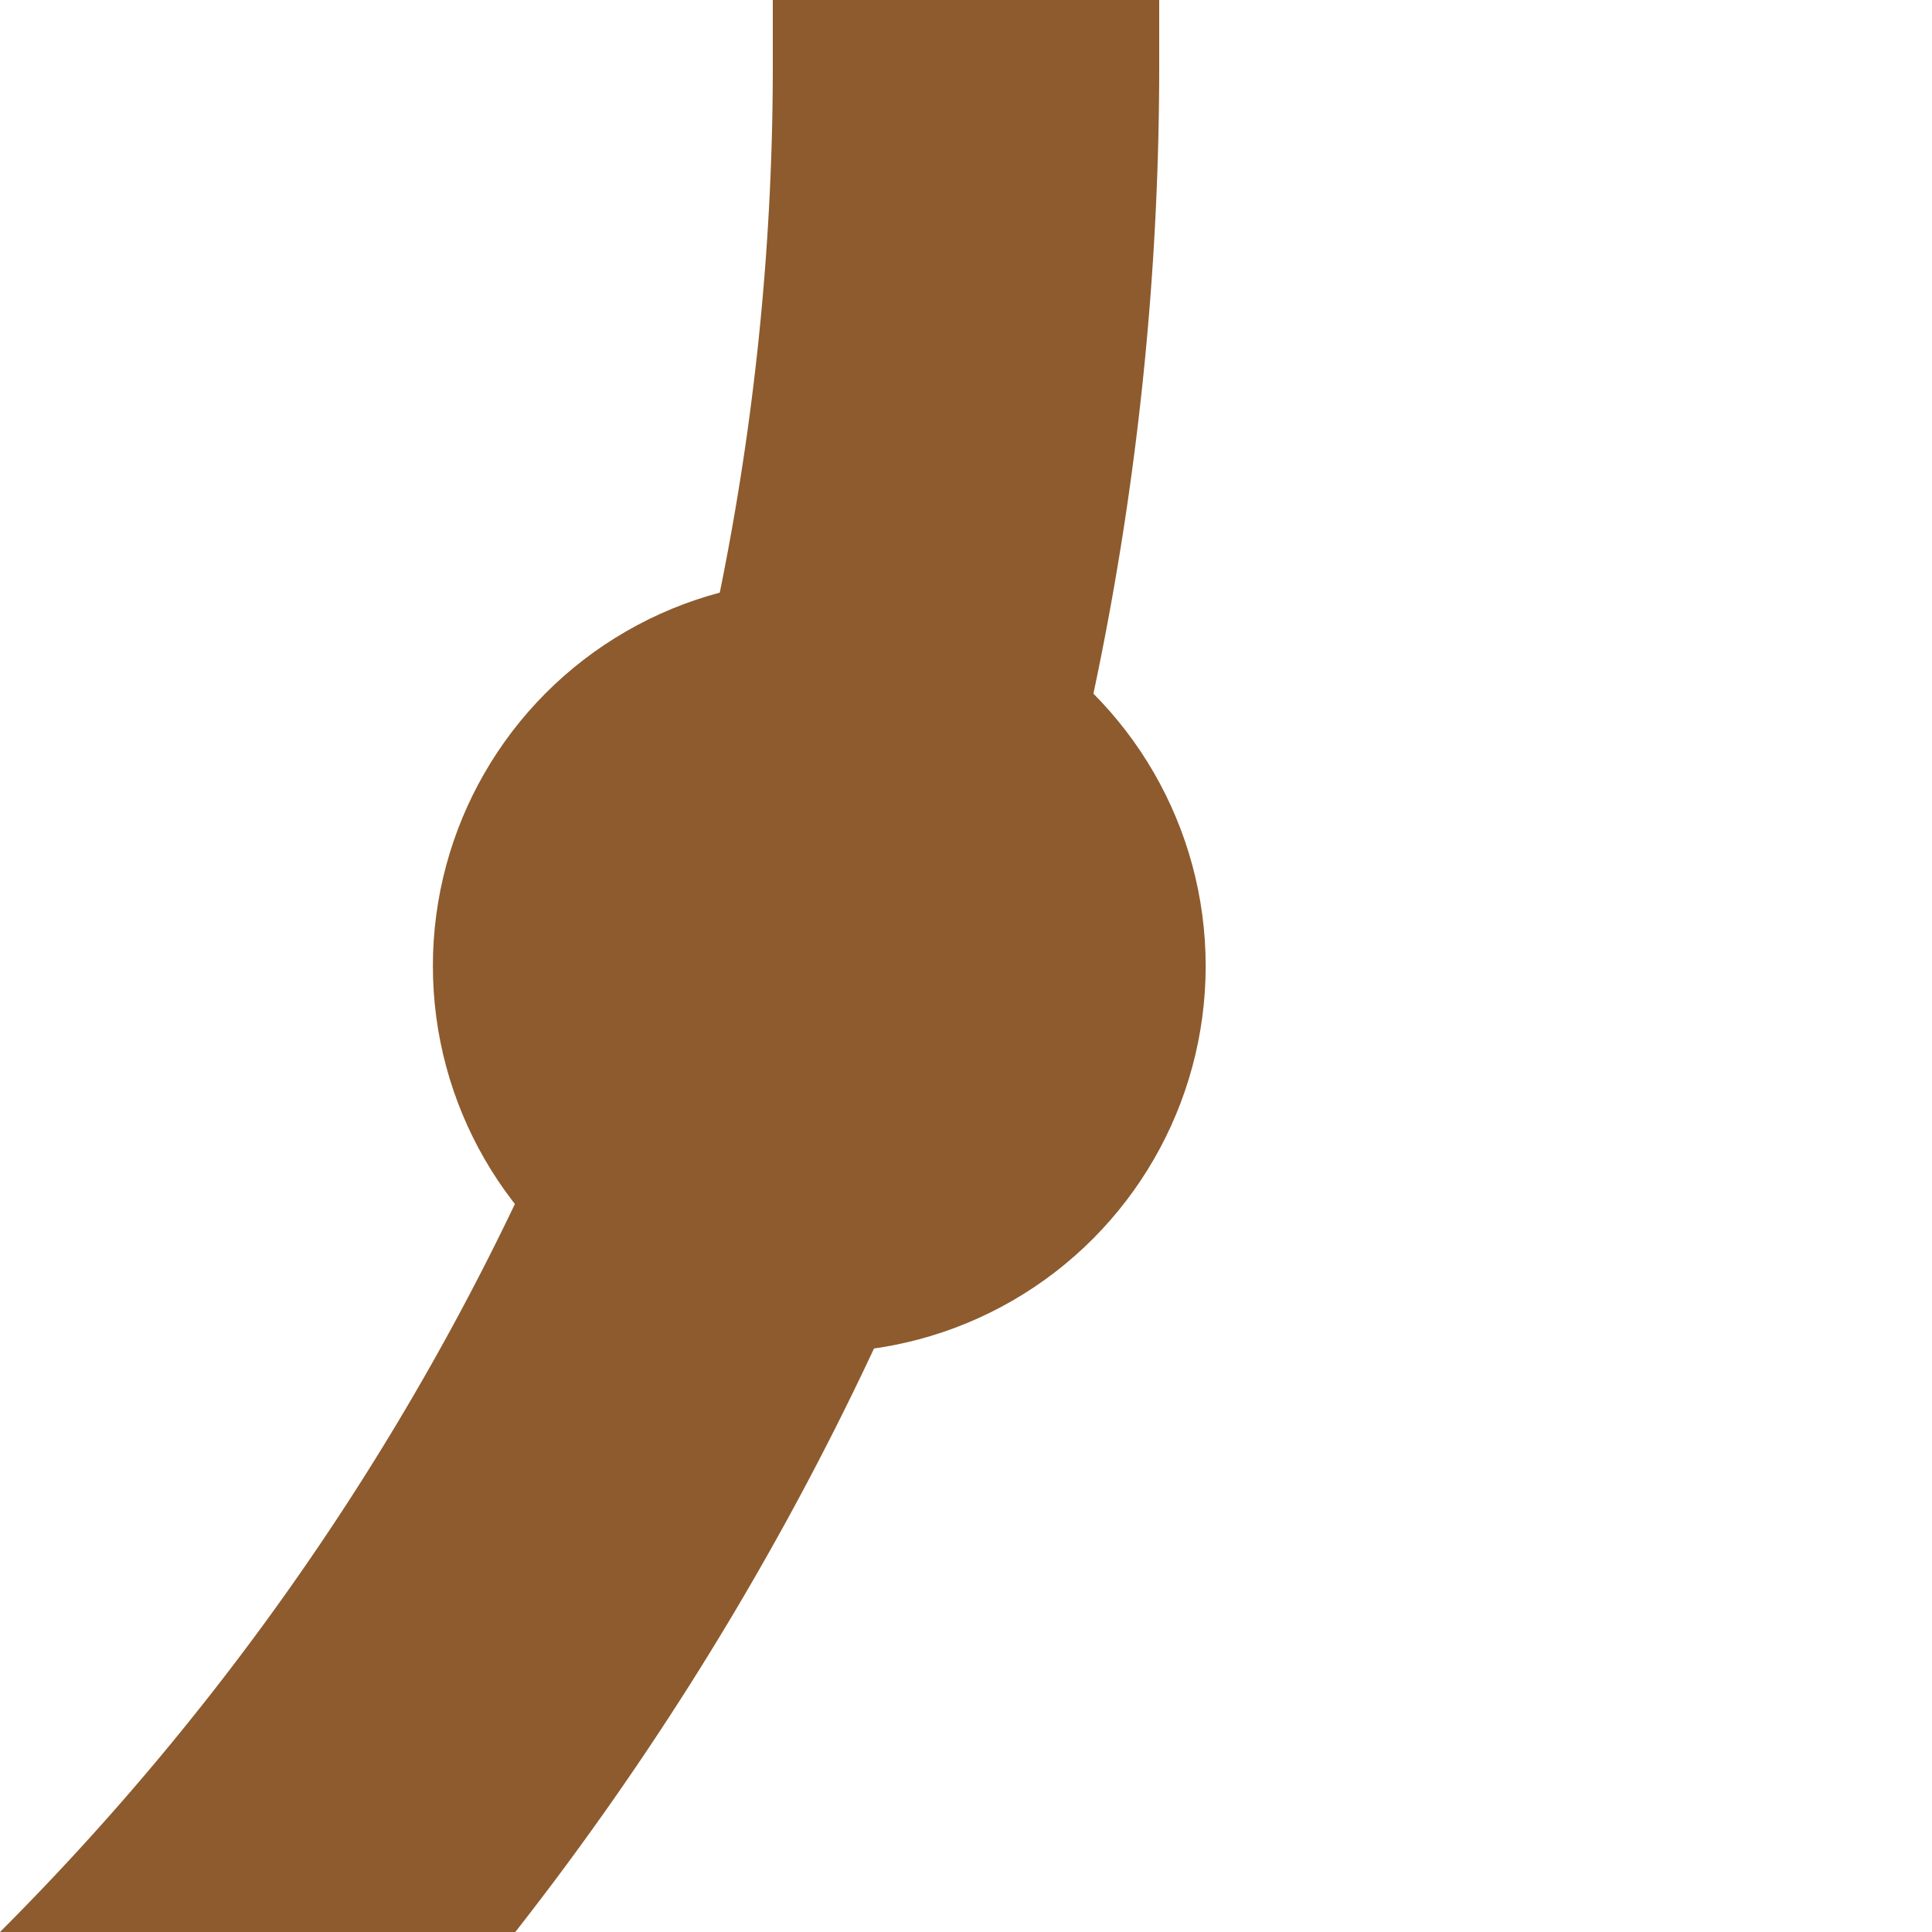
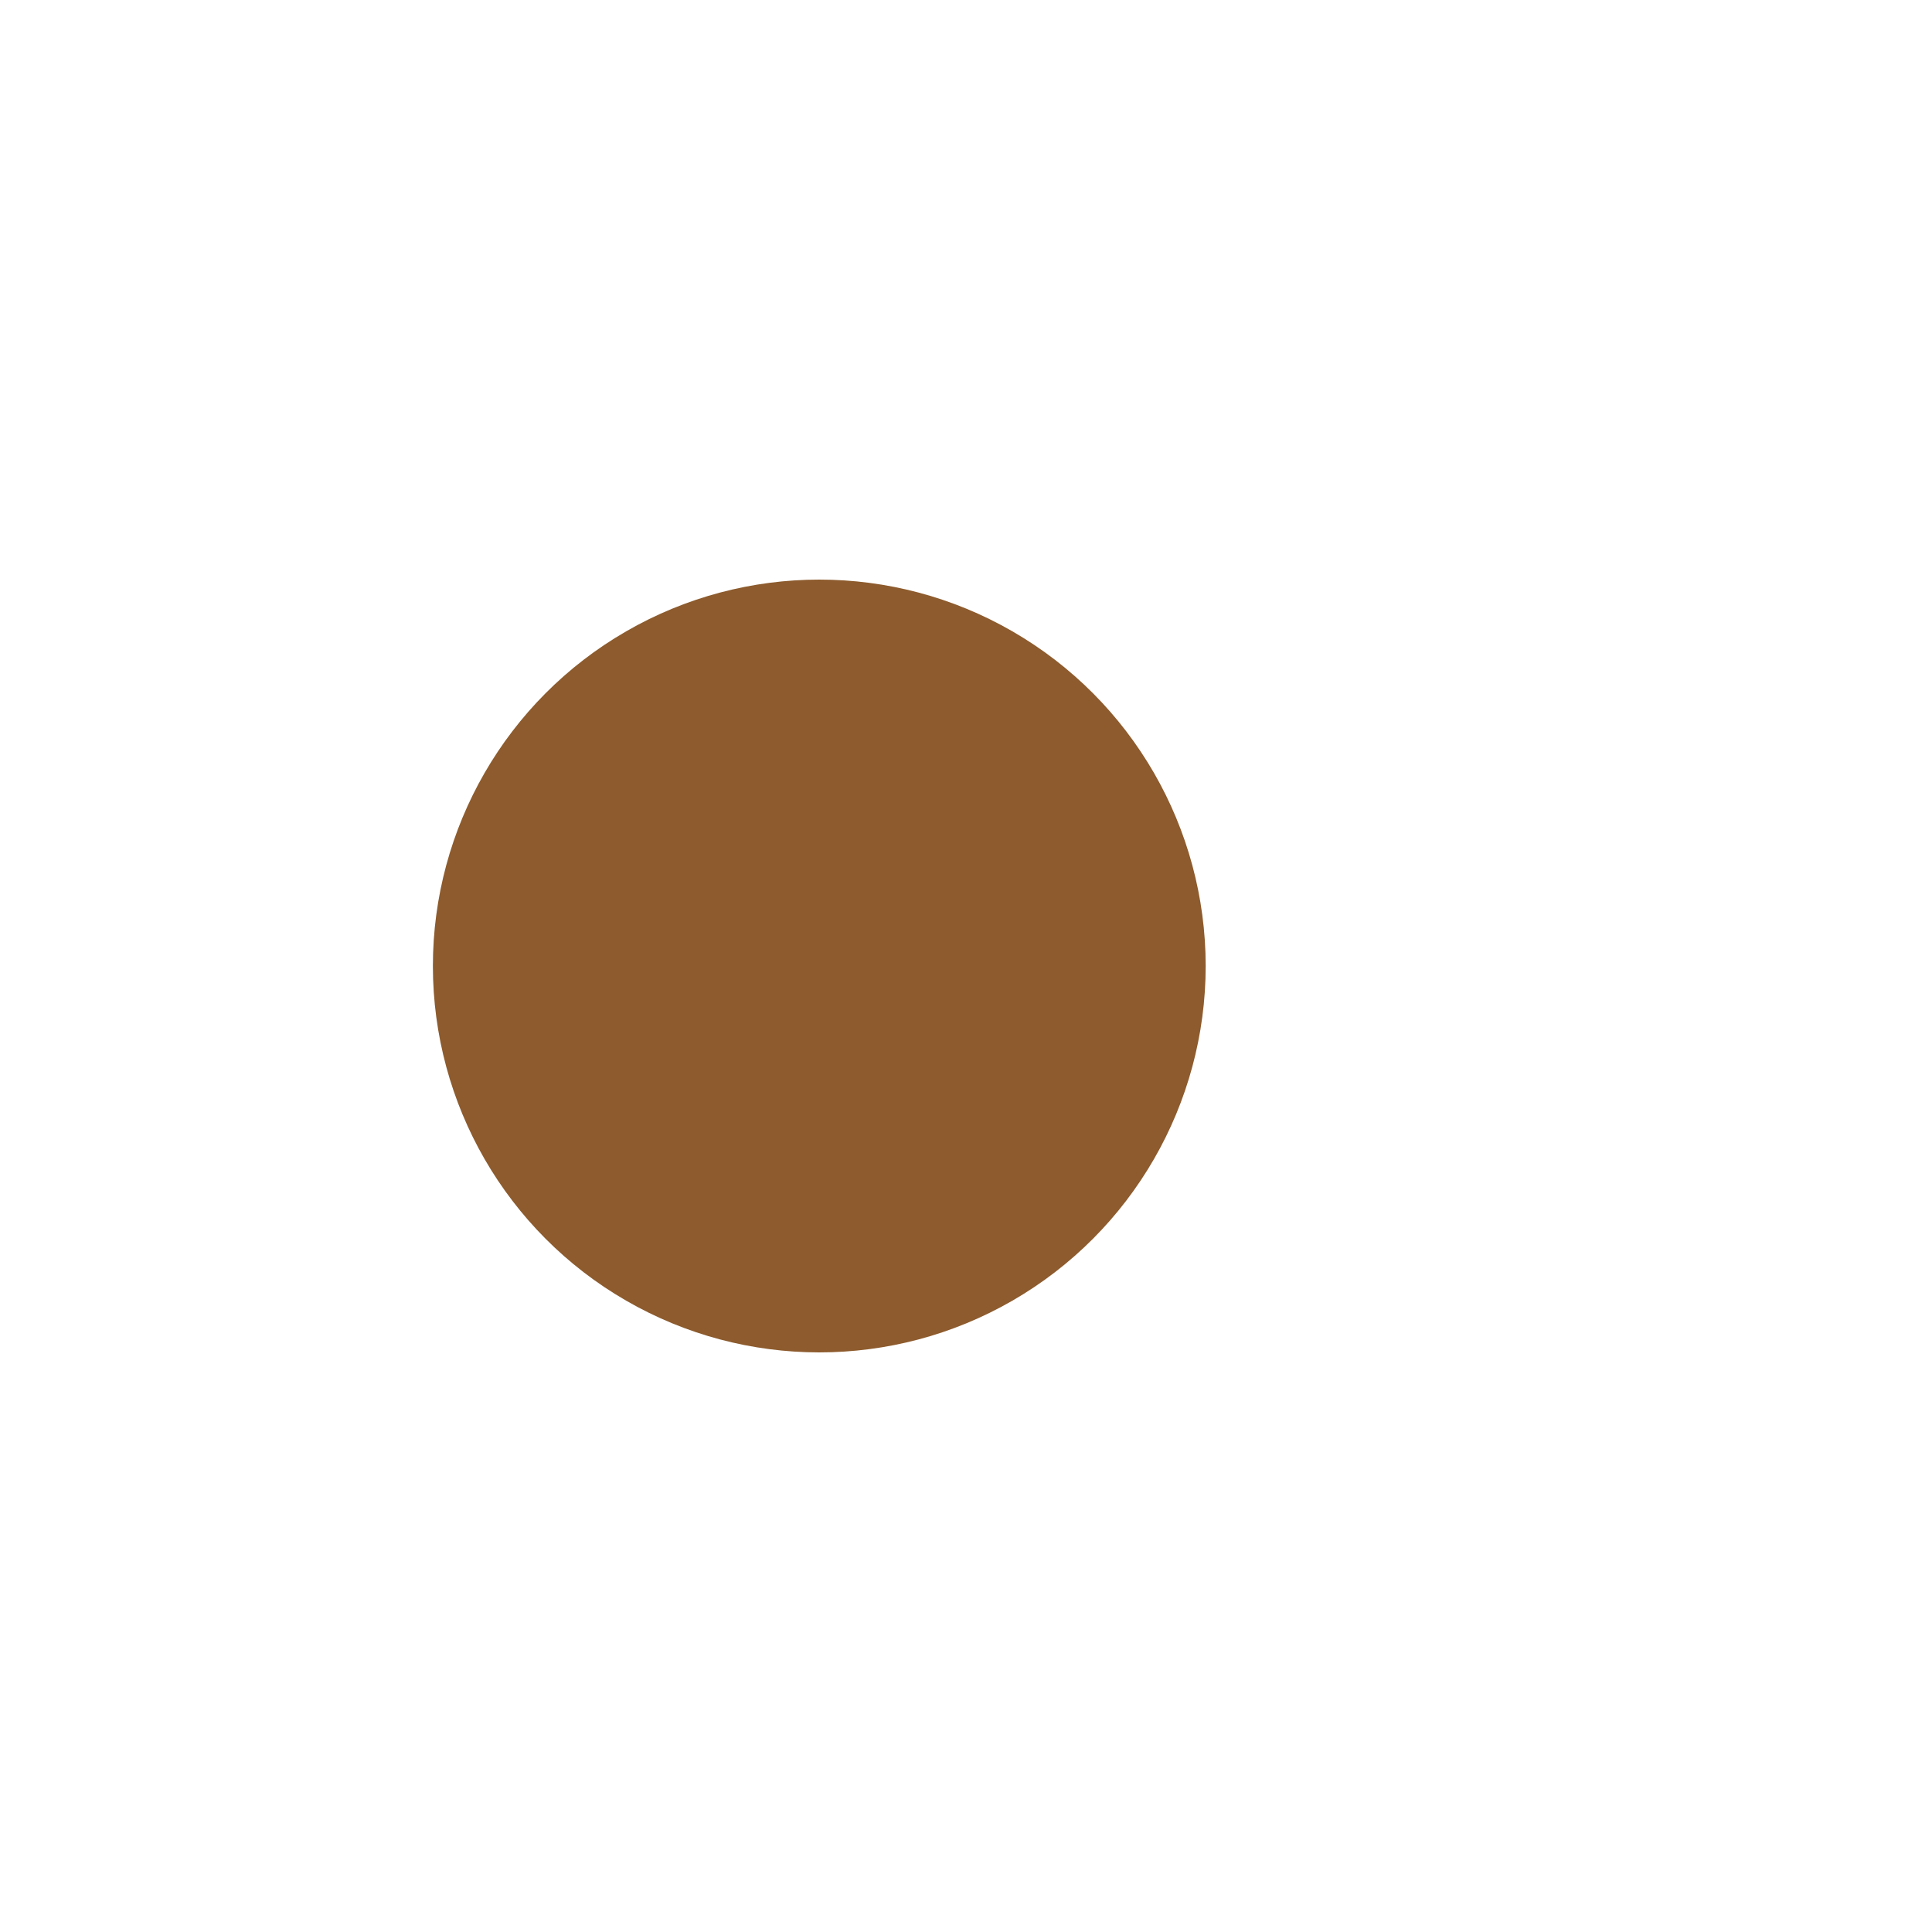
<svg xmlns="http://www.w3.org/2000/svg" width="500" height="500">
  <title>kHST3 brown</title>
-   <path stroke="#8D5B2D" d="M -482.84,750 A 732.84,732.84 0 0 0 250,17.16 V 0" stroke-width="100" fill="none" />
  <circle fill="#8D5B2D" cx="212.03" cy="250" r="100" />
</svg>